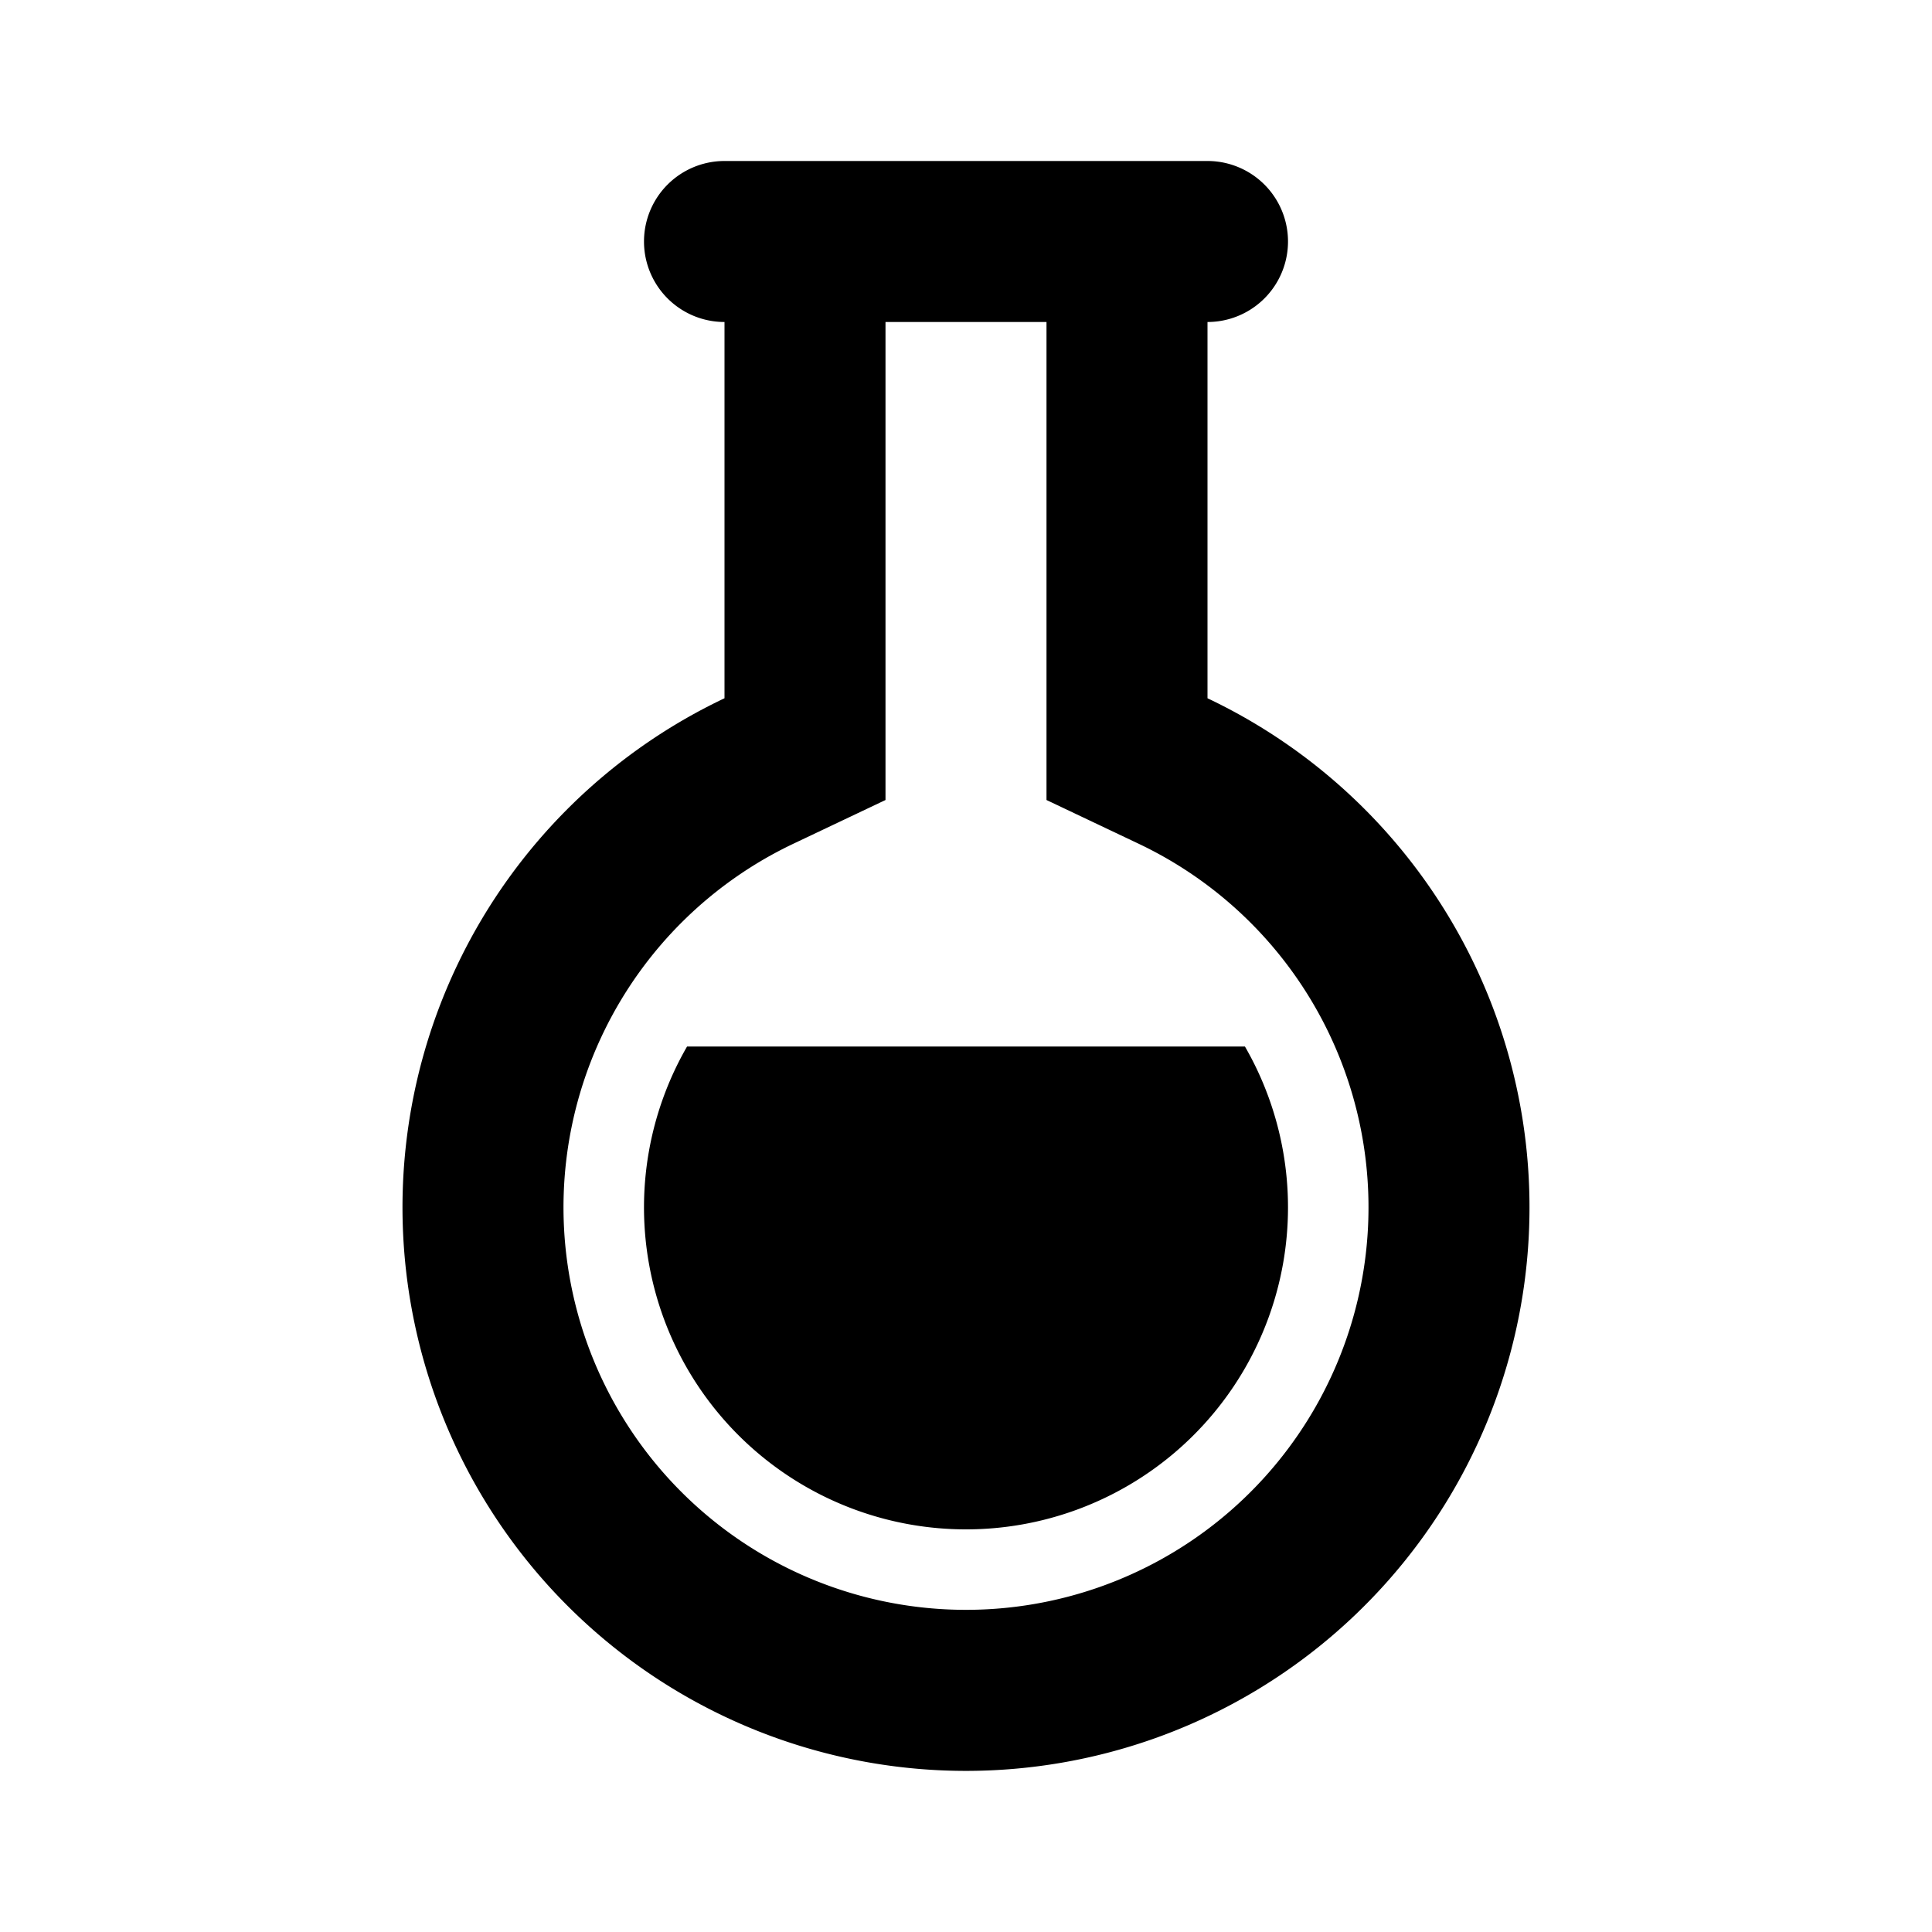
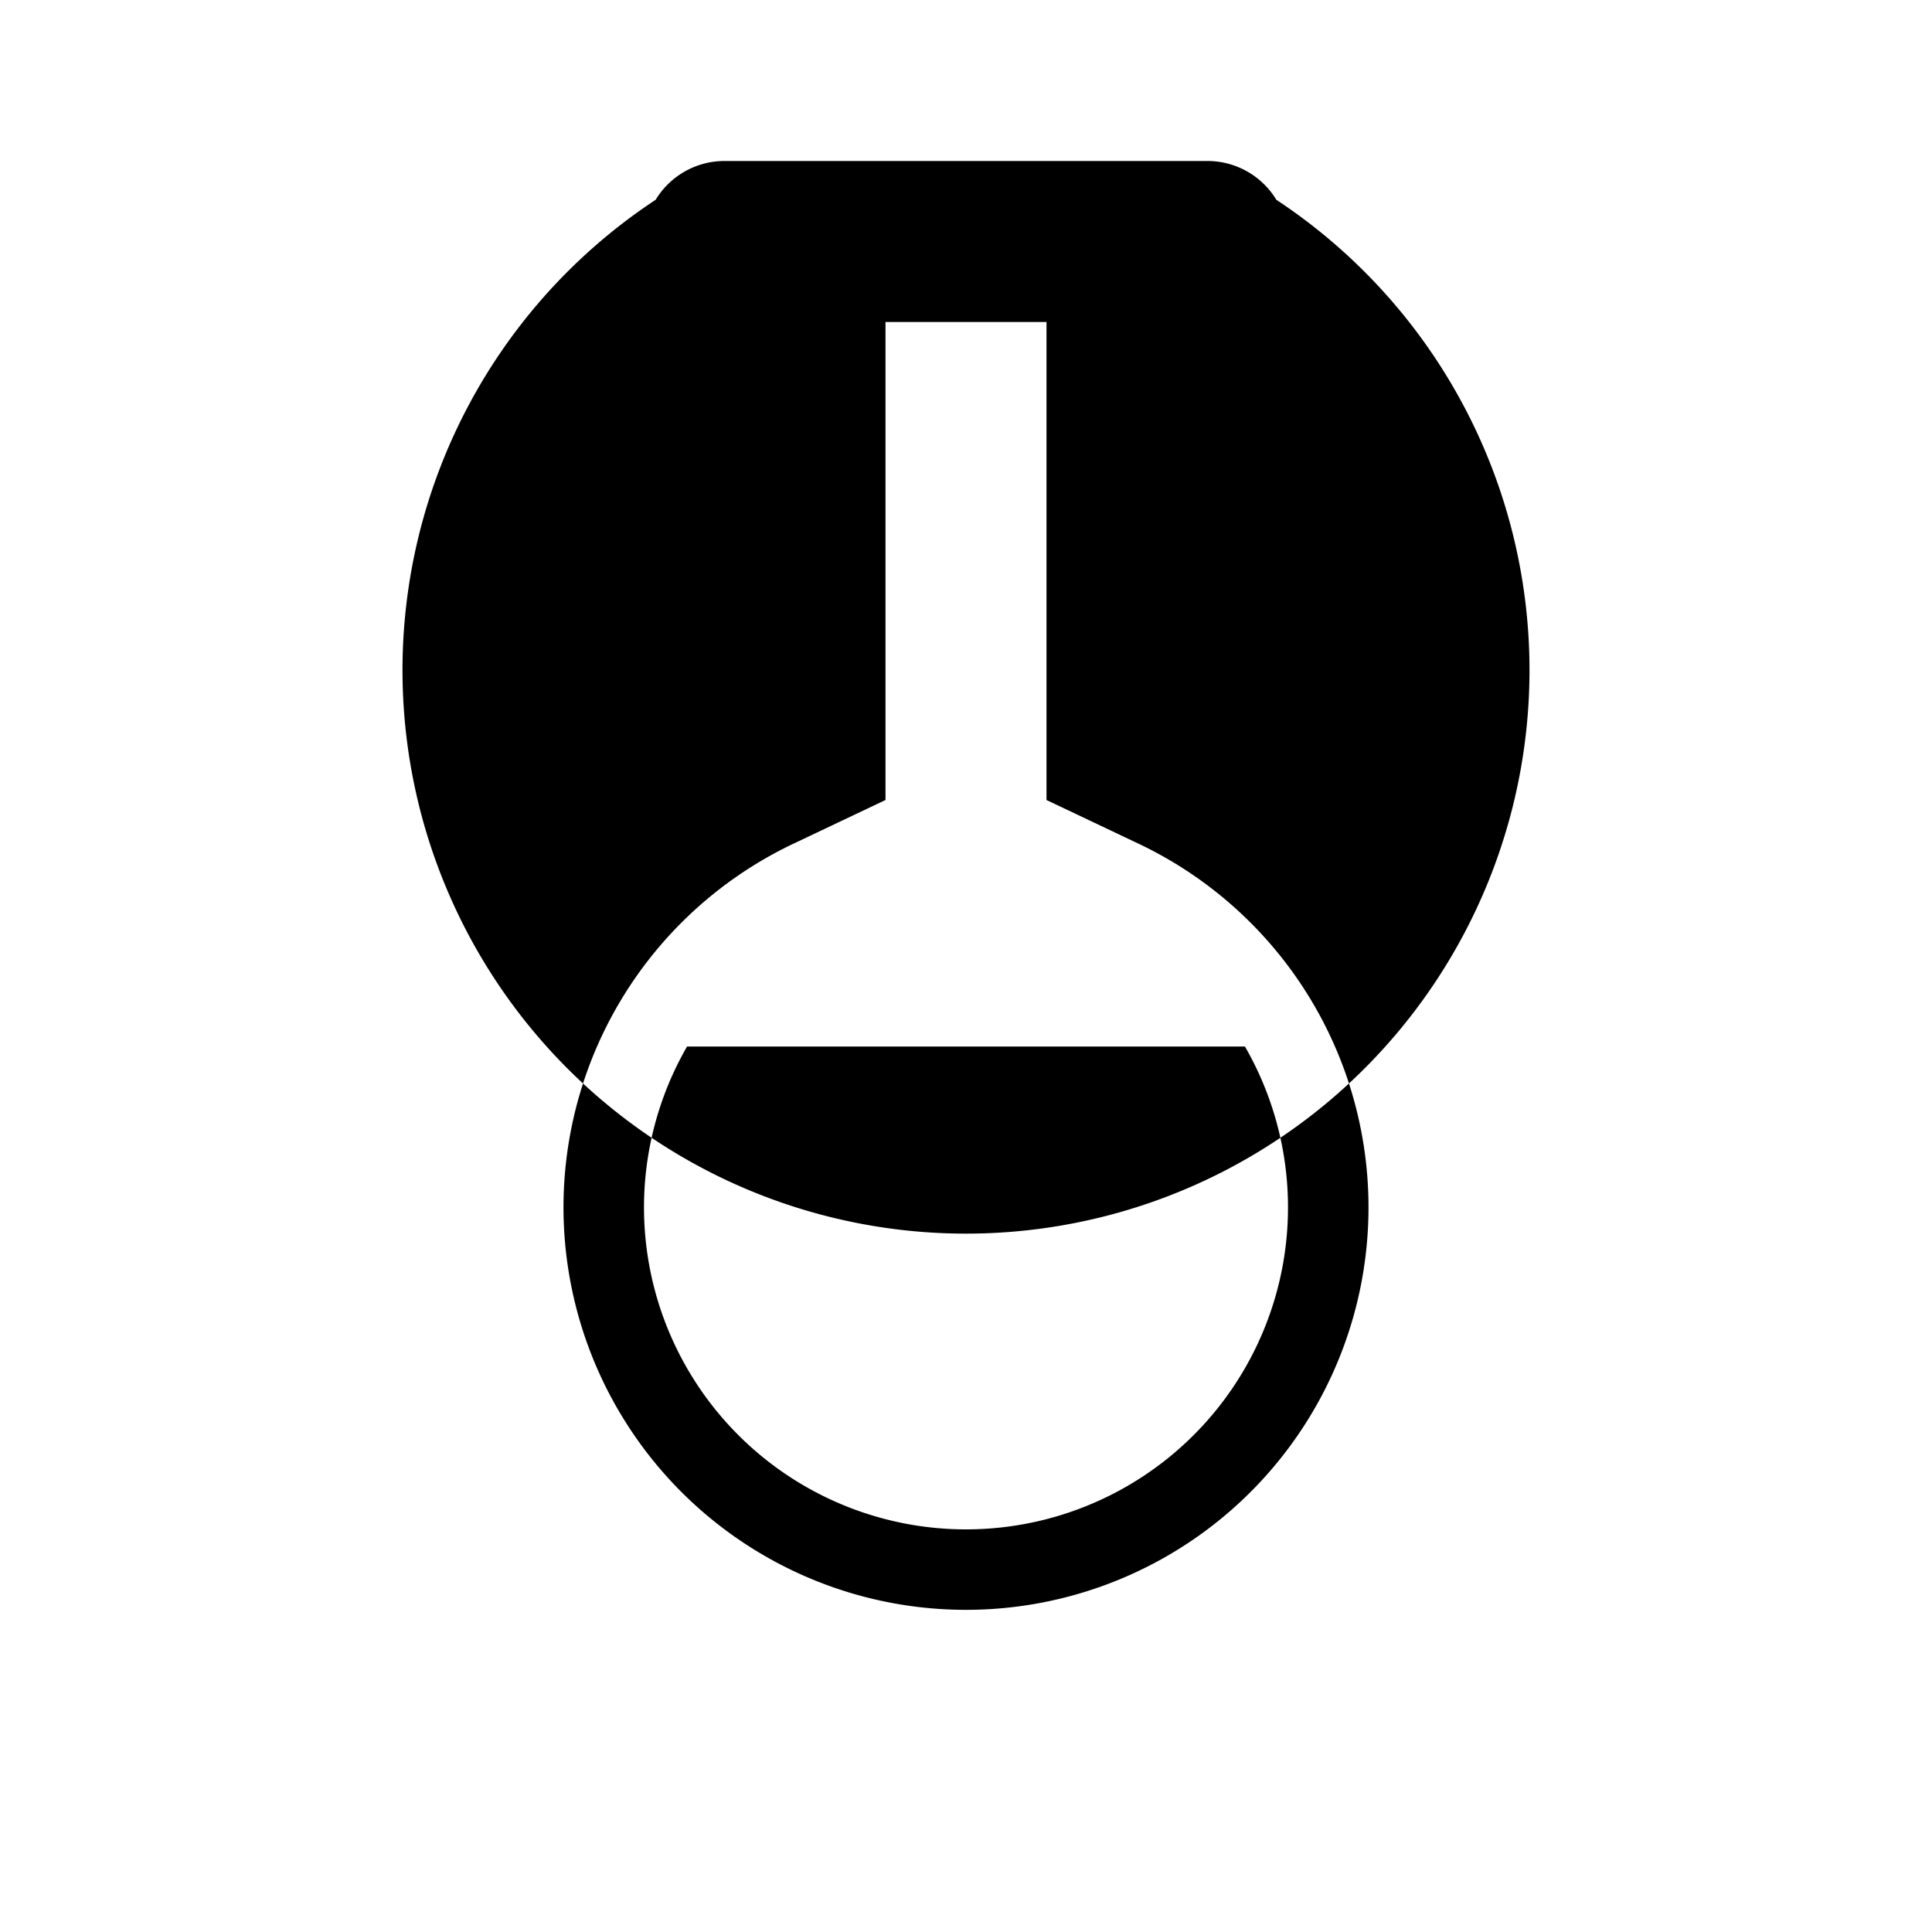
<svg xmlns="http://www.w3.org/2000/svg" fill="#000000" width="800px" height="800px" viewBox="-5 -2 24 24" preserveAspectRatio="xMinYMin" class="jam jam-flask">
-   <path d="M6 2v5.938l-1.142.542a5 5 0 1 0 4.284 0L8 7.938V2H6zM4 6.674V0h6v6.674a7 7 0 1 1-6 0zM3.535 11h6.93a4 4 0 1 1-6.93 0zM4 0h6a1 1 0 0 1 0 2H4a1 1 0 1 1 0-2z" />
+   <path d="M6 2v5.938l-1.142.542a5 5 0 1 0 4.284 0L8 7.938V2H6zM4 6.674V0h6a7 7 0 1 1-6 0zM3.535 11h6.93a4 4 0 1 1-6.93 0zM4 0h6a1 1 0 0 1 0 2H4a1 1 0 1 1 0-2z" />
</svg>